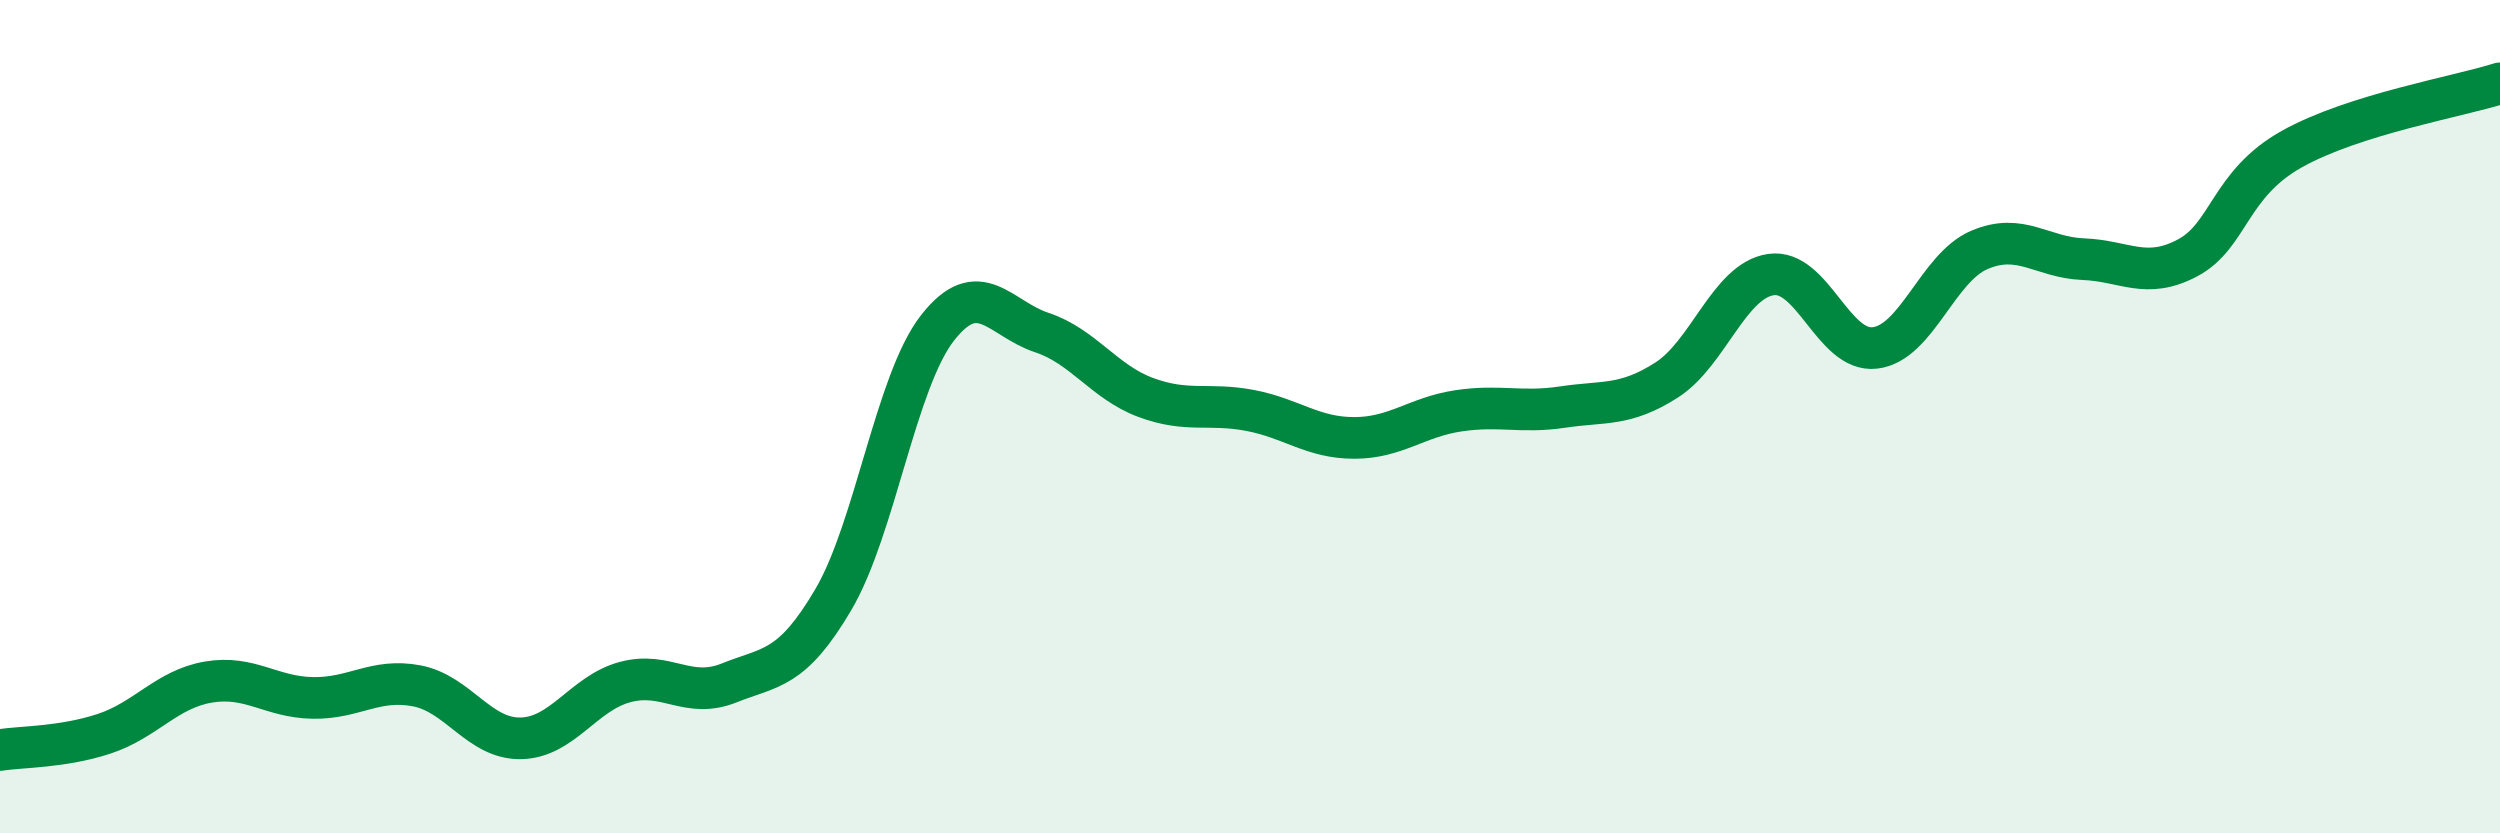
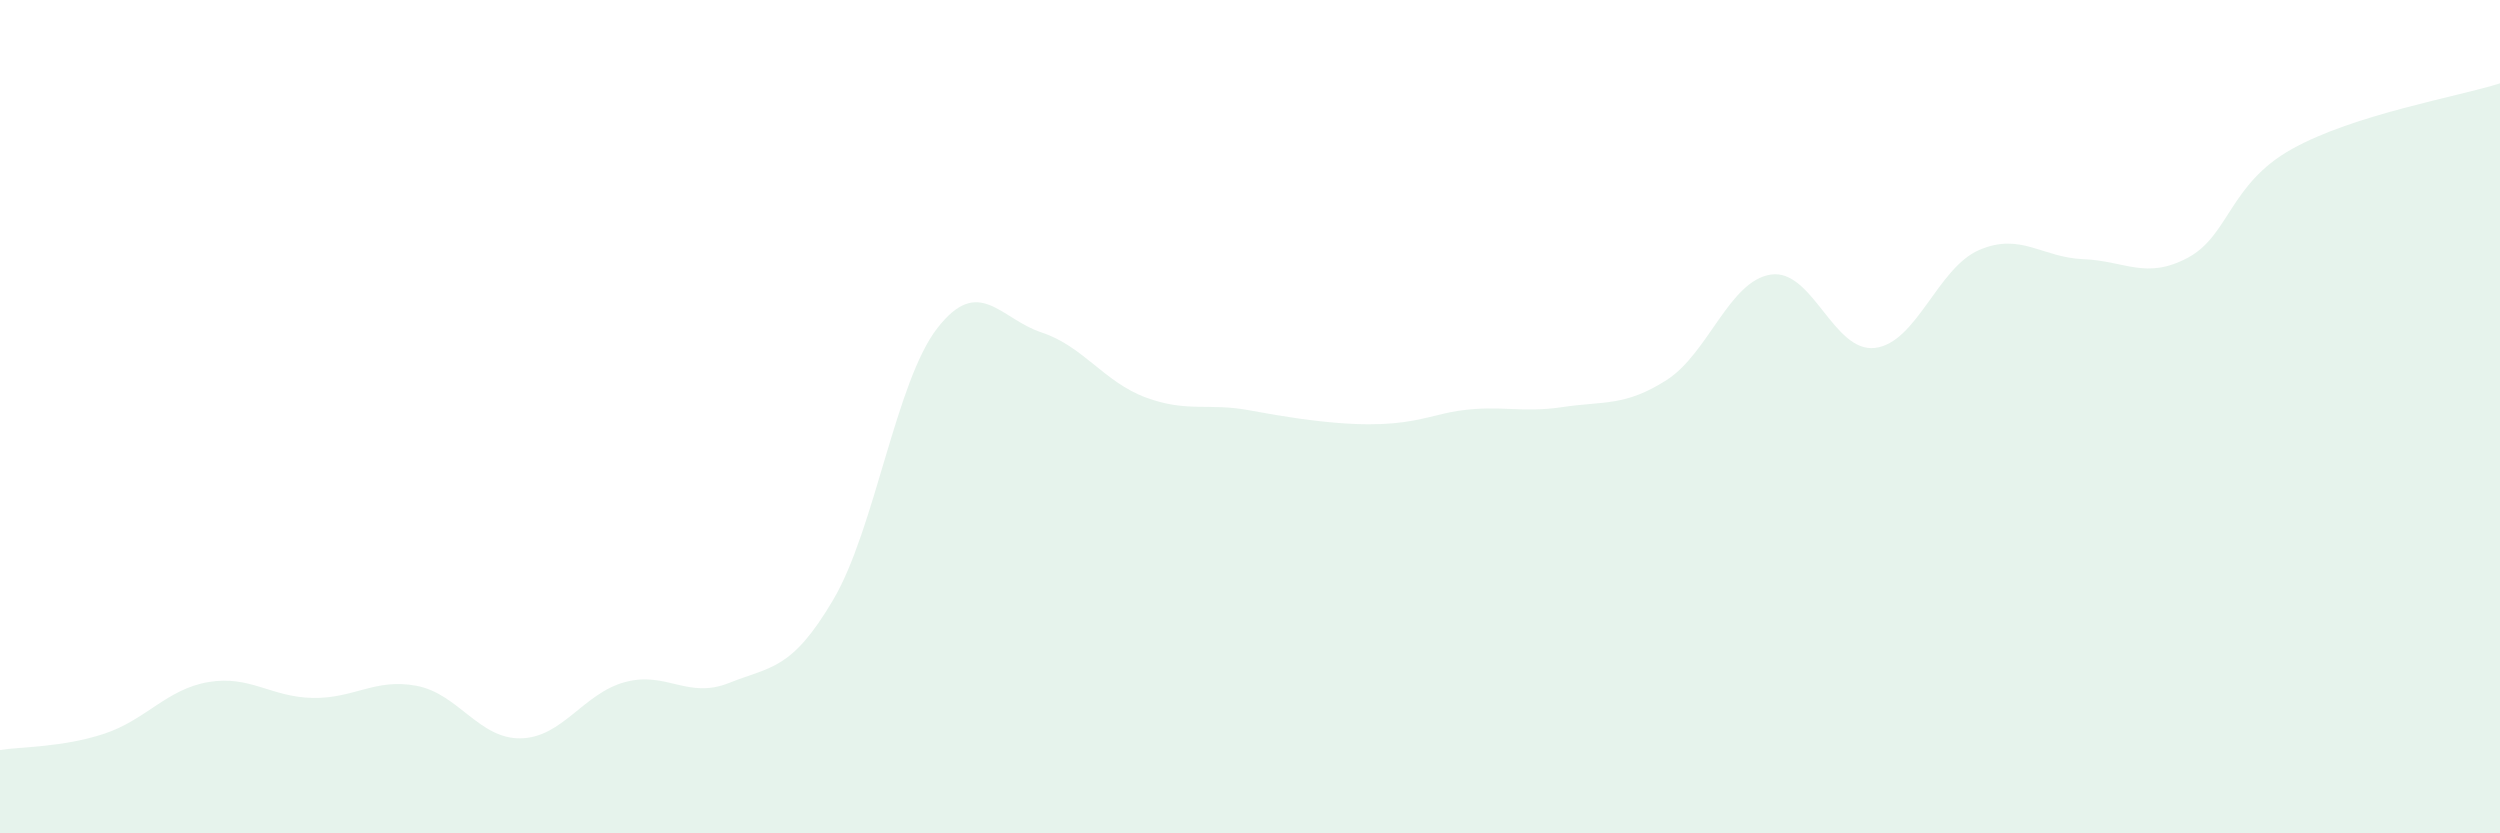
<svg xmlns="http://www.w3.org/2000/svg" width="60" height="20" viewBox="0 0 60 20">
-   <path d="M 0,18 C 0.5,17.92 1.5,17.94 2.5,17.61 C 3.5,17.28 4,16.54 5,16.37 C 6,16.2 6.5,16.73 7.5,16.75 C 8.5,16.77 9,16.27 10,16.46 C 11,16.65 11.5,17.74 12.5,17.72 C 13.5,17.7 14,16.64 15,16.37 C 16,16.1 16.5,16.79 17.5,16.39 C 18.5,15.99 19,16.09 20,14.39 C 21,12.69 21.5,9.15 22.5,7.87 C 23.5,6.59 24,7.65 25,7.98 C 26,8.31 26.5,9.17 27.5,9.54 C 28.5,9.91 29,9.66 30,9.85 C 31,10.04 31.5,10.51 32.5,10.51 C 33.5,10.51 34,10.01 35,9.86 C 36,9.71 36.5,9.92 37.5,9.77 C 38.5,9.62 39,9.76 40,9.12 C 41,8.48 41.5,6.74 42.5,6.59 C 43.5,6.44 44,8.47 45,8.35 C 46,8.23 46.5,6.43 47.5,6 C 48.5,5.57 49,6.18 50,6.22 C 51,6.26 51.5,6.72 52.5,6.19 C 53.5,5.66 53.5,4.42 55,3.58 C 56.5,2.74 59,2.32 60,2L60 20L0 20Z" fill="#008740" opacity="0.1" stroke-linecap="round" stroke-linejoin="round" />
-   <path d="M 0,18 C 0.5,17.92 1.5,17.94 2.5,17.61 C 3.5,17.28 4,16.54 5,16.37 C 6,16.2 6.5,16.73 7.5,16.75 C 8.5,16.77 9,16.27 10,16.46 C 11,16.65 11.5,17.74 12.5,17.72 C 13.5,17.7 14,16.64 15,16.37 C 16,16.1 16.5,16.79 17.5,16.39 C 18.5,15.99 19,16.09 20,14.39 C 21,12.69 21.5,9.15 22.5,7.87 C 23.5,6.59 24,7.65 25,7.98 C 26,8.31 26.5,9.17 27.5,9.54 C 28.5,9.91 29,9.66 30,9.85 C 31,10.04 31.5,10.51 32.5,10.51 C 33.5,10.51 34,10.01 35,9.86 C 36,9.71 36.5,9.92 37.5,9.77 C 38.5,9.62 39,9.76 40,9.12 C 41,8.48 41.5,6.74 42.5,6.59 C 43.5,6.44 44,8.47 45,8.35 C 46,8.23 46.5,6.43 47.5,6 C 48.5,5.57 49,6.18 50,6.22 C 51,6.26 51.5,6.72 52.5,6.19 C 53.5,5.66 53.5,4.42 55,3.58 C 56.5,2.74 59,2.32 60,2" stroke="#008740" stroke-width="1" fill="none" stroke-linecap="round" stroke-linejoin="round" />
+   <path d="M 0,18 C 0.5,17.92 1.5,17.94 2.5,17.61 C 3.5,17.28 4,16.54 5,16.37 C 6,16.2 6.5,16.73 7.5,16.75 C 8.5,16.77 9,16.27 10,16.46 C 11,16.65 11.5,17.74 12.5,17.72 C 13.5,17.7 14,16.64 15,16.37 C 16,16.1 16.5,16.79 17.5,16.39 C 18.5,15.99 19,16.09 20,14.39 C 21,12.69 21.5,9.15 22.5,7.87 C 23.5,6.59 24,7.65 25,7.98 C 26,8.31 26.5,9.17 27.5,9.54 C 28.5,9.91 29,9.66 30,9.85 C 33.5,10.51 34,10.01 35,9.86 C 36,9.71 36.5,9.92 37.5,9.77 C 38.5,9.62 39,9.76 40,9.12 C 41,8.48 41.5,6.74 42.5,6.59 C 43.5,6.44 44,8.47 45,8.35 C 46,8.23 46.5,6.43 47.5,6 C 48.5,5.57 49,6.18 50,6.22 C 51,6.26 51.5,6.72 52.5,6.19 C 53.5,5.66 53.5,4.42 55,3.58 C 56.5,2.74 59,2.32 60,2L60 20L0 20Z" fill="#008740" opacity="0.1" stroke-linecap="round" stroke-linejoin="round" />
</svg>